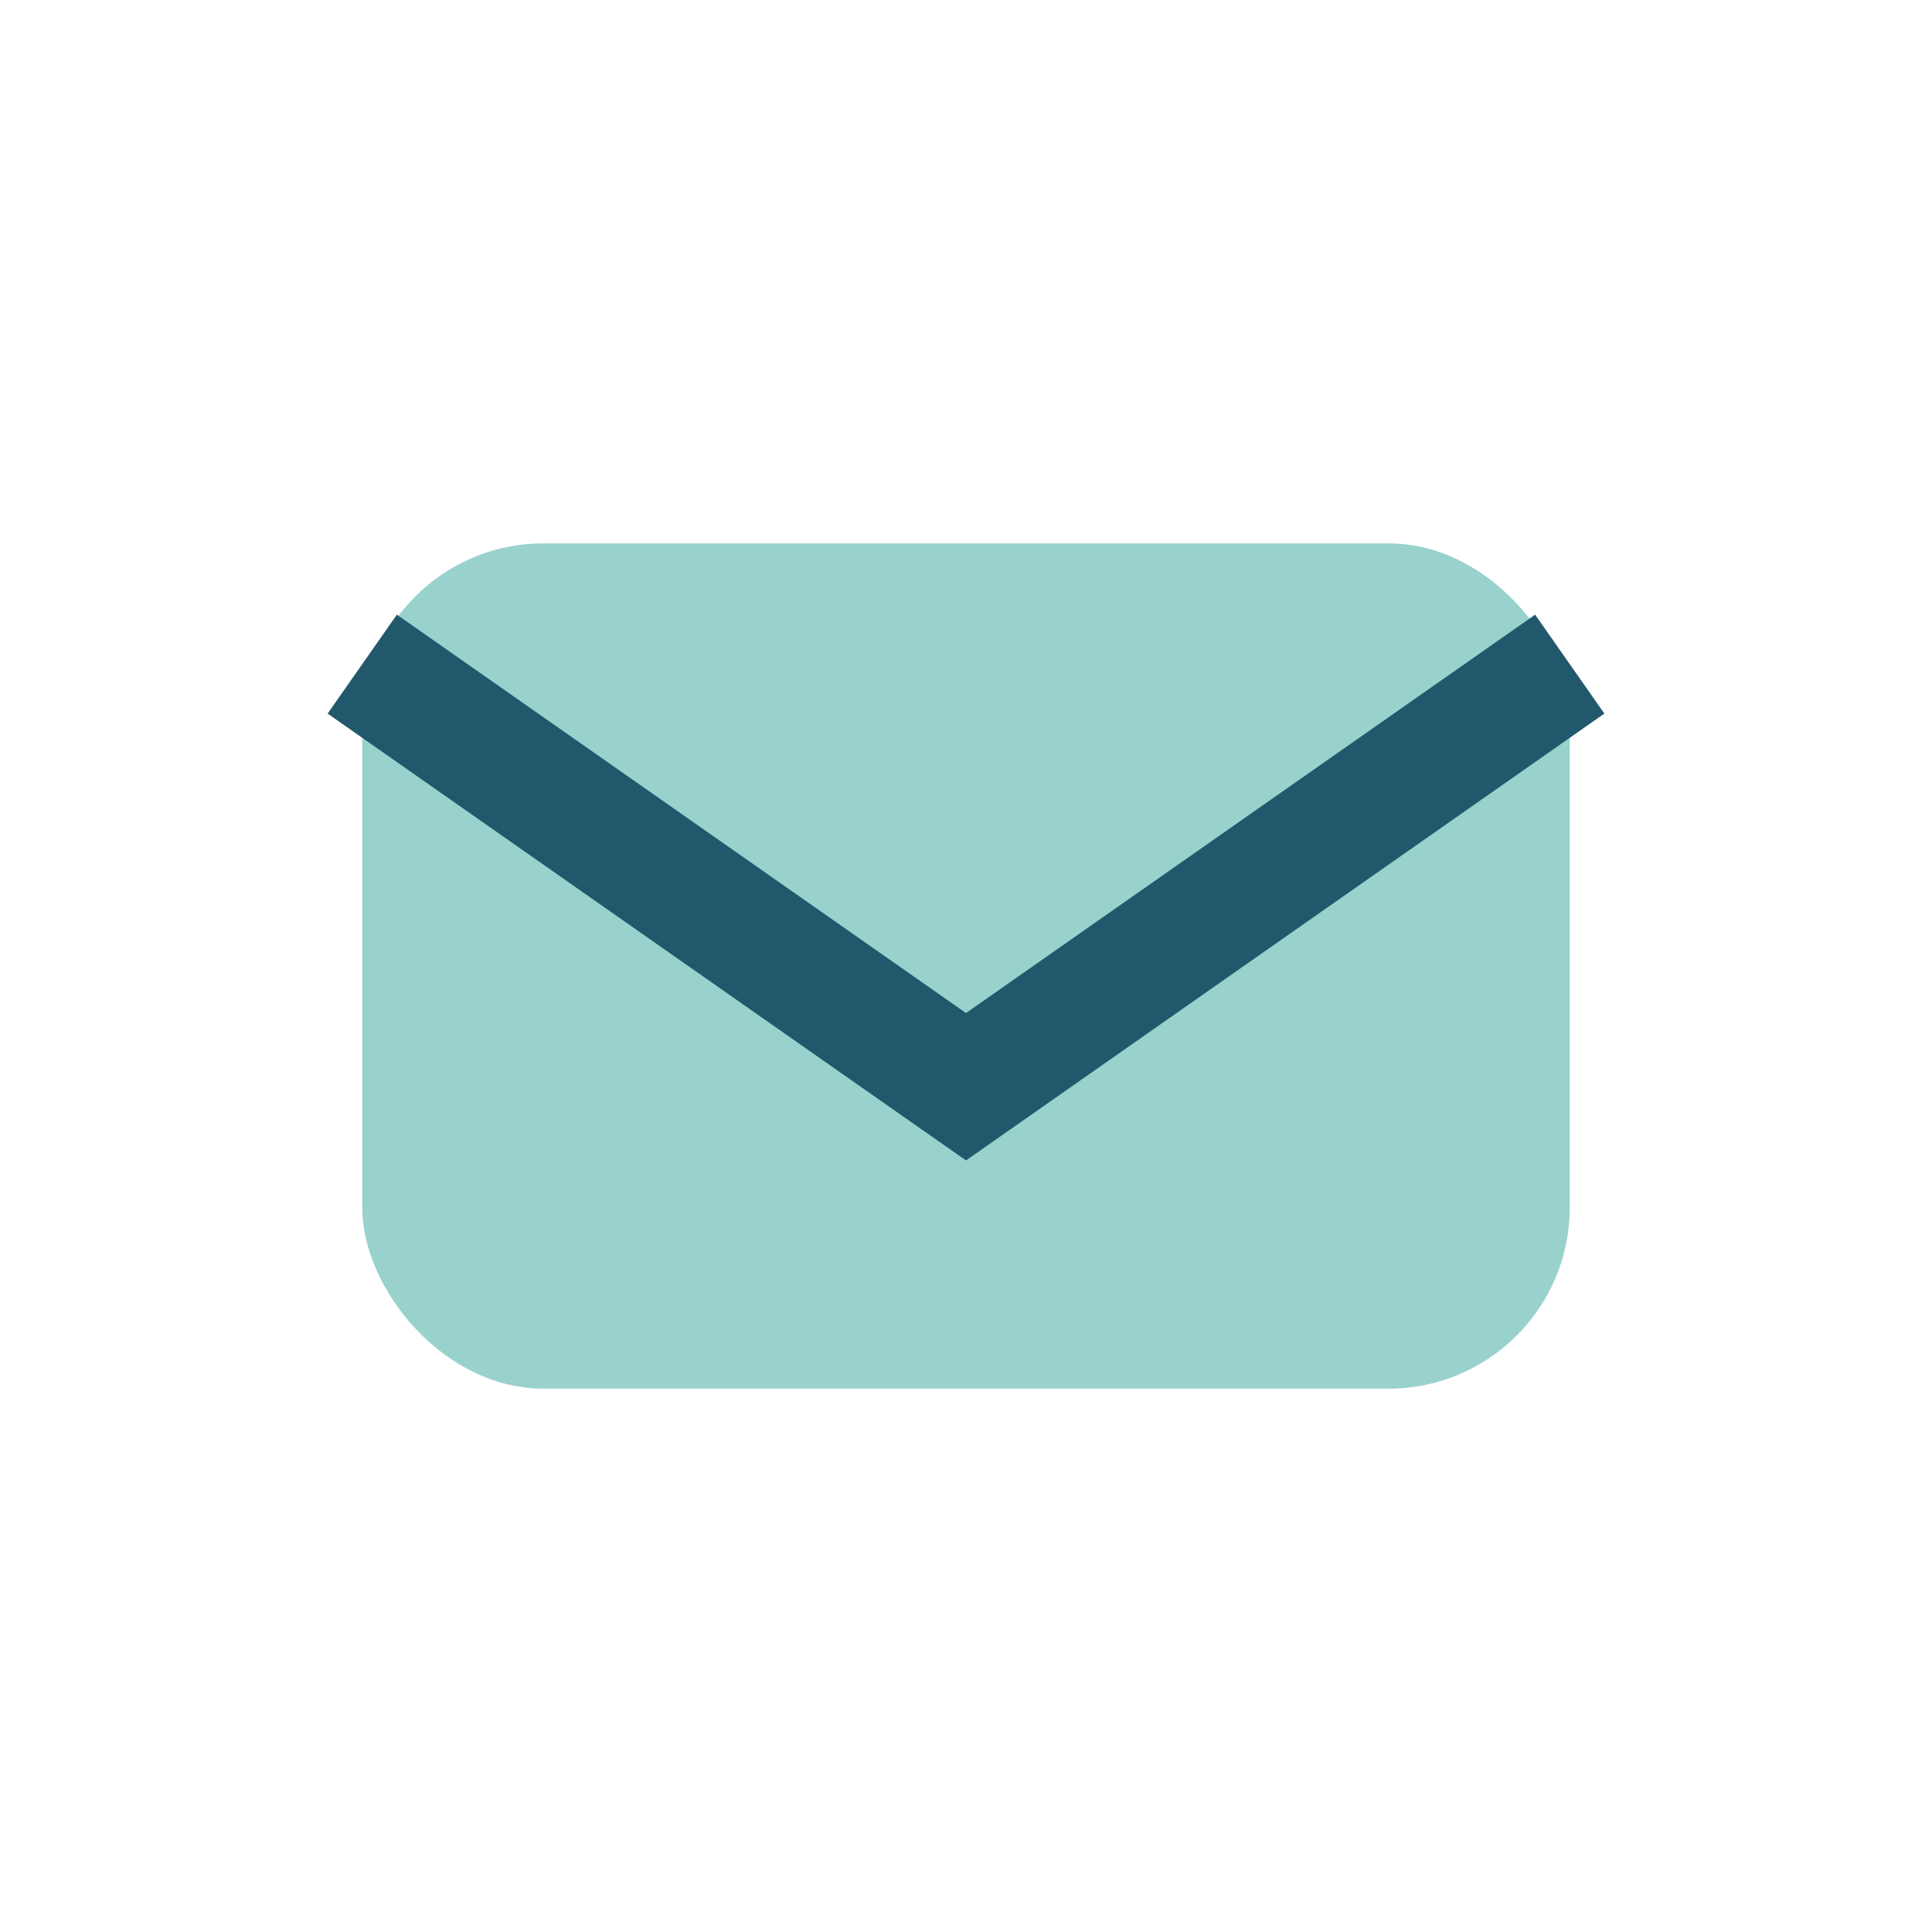
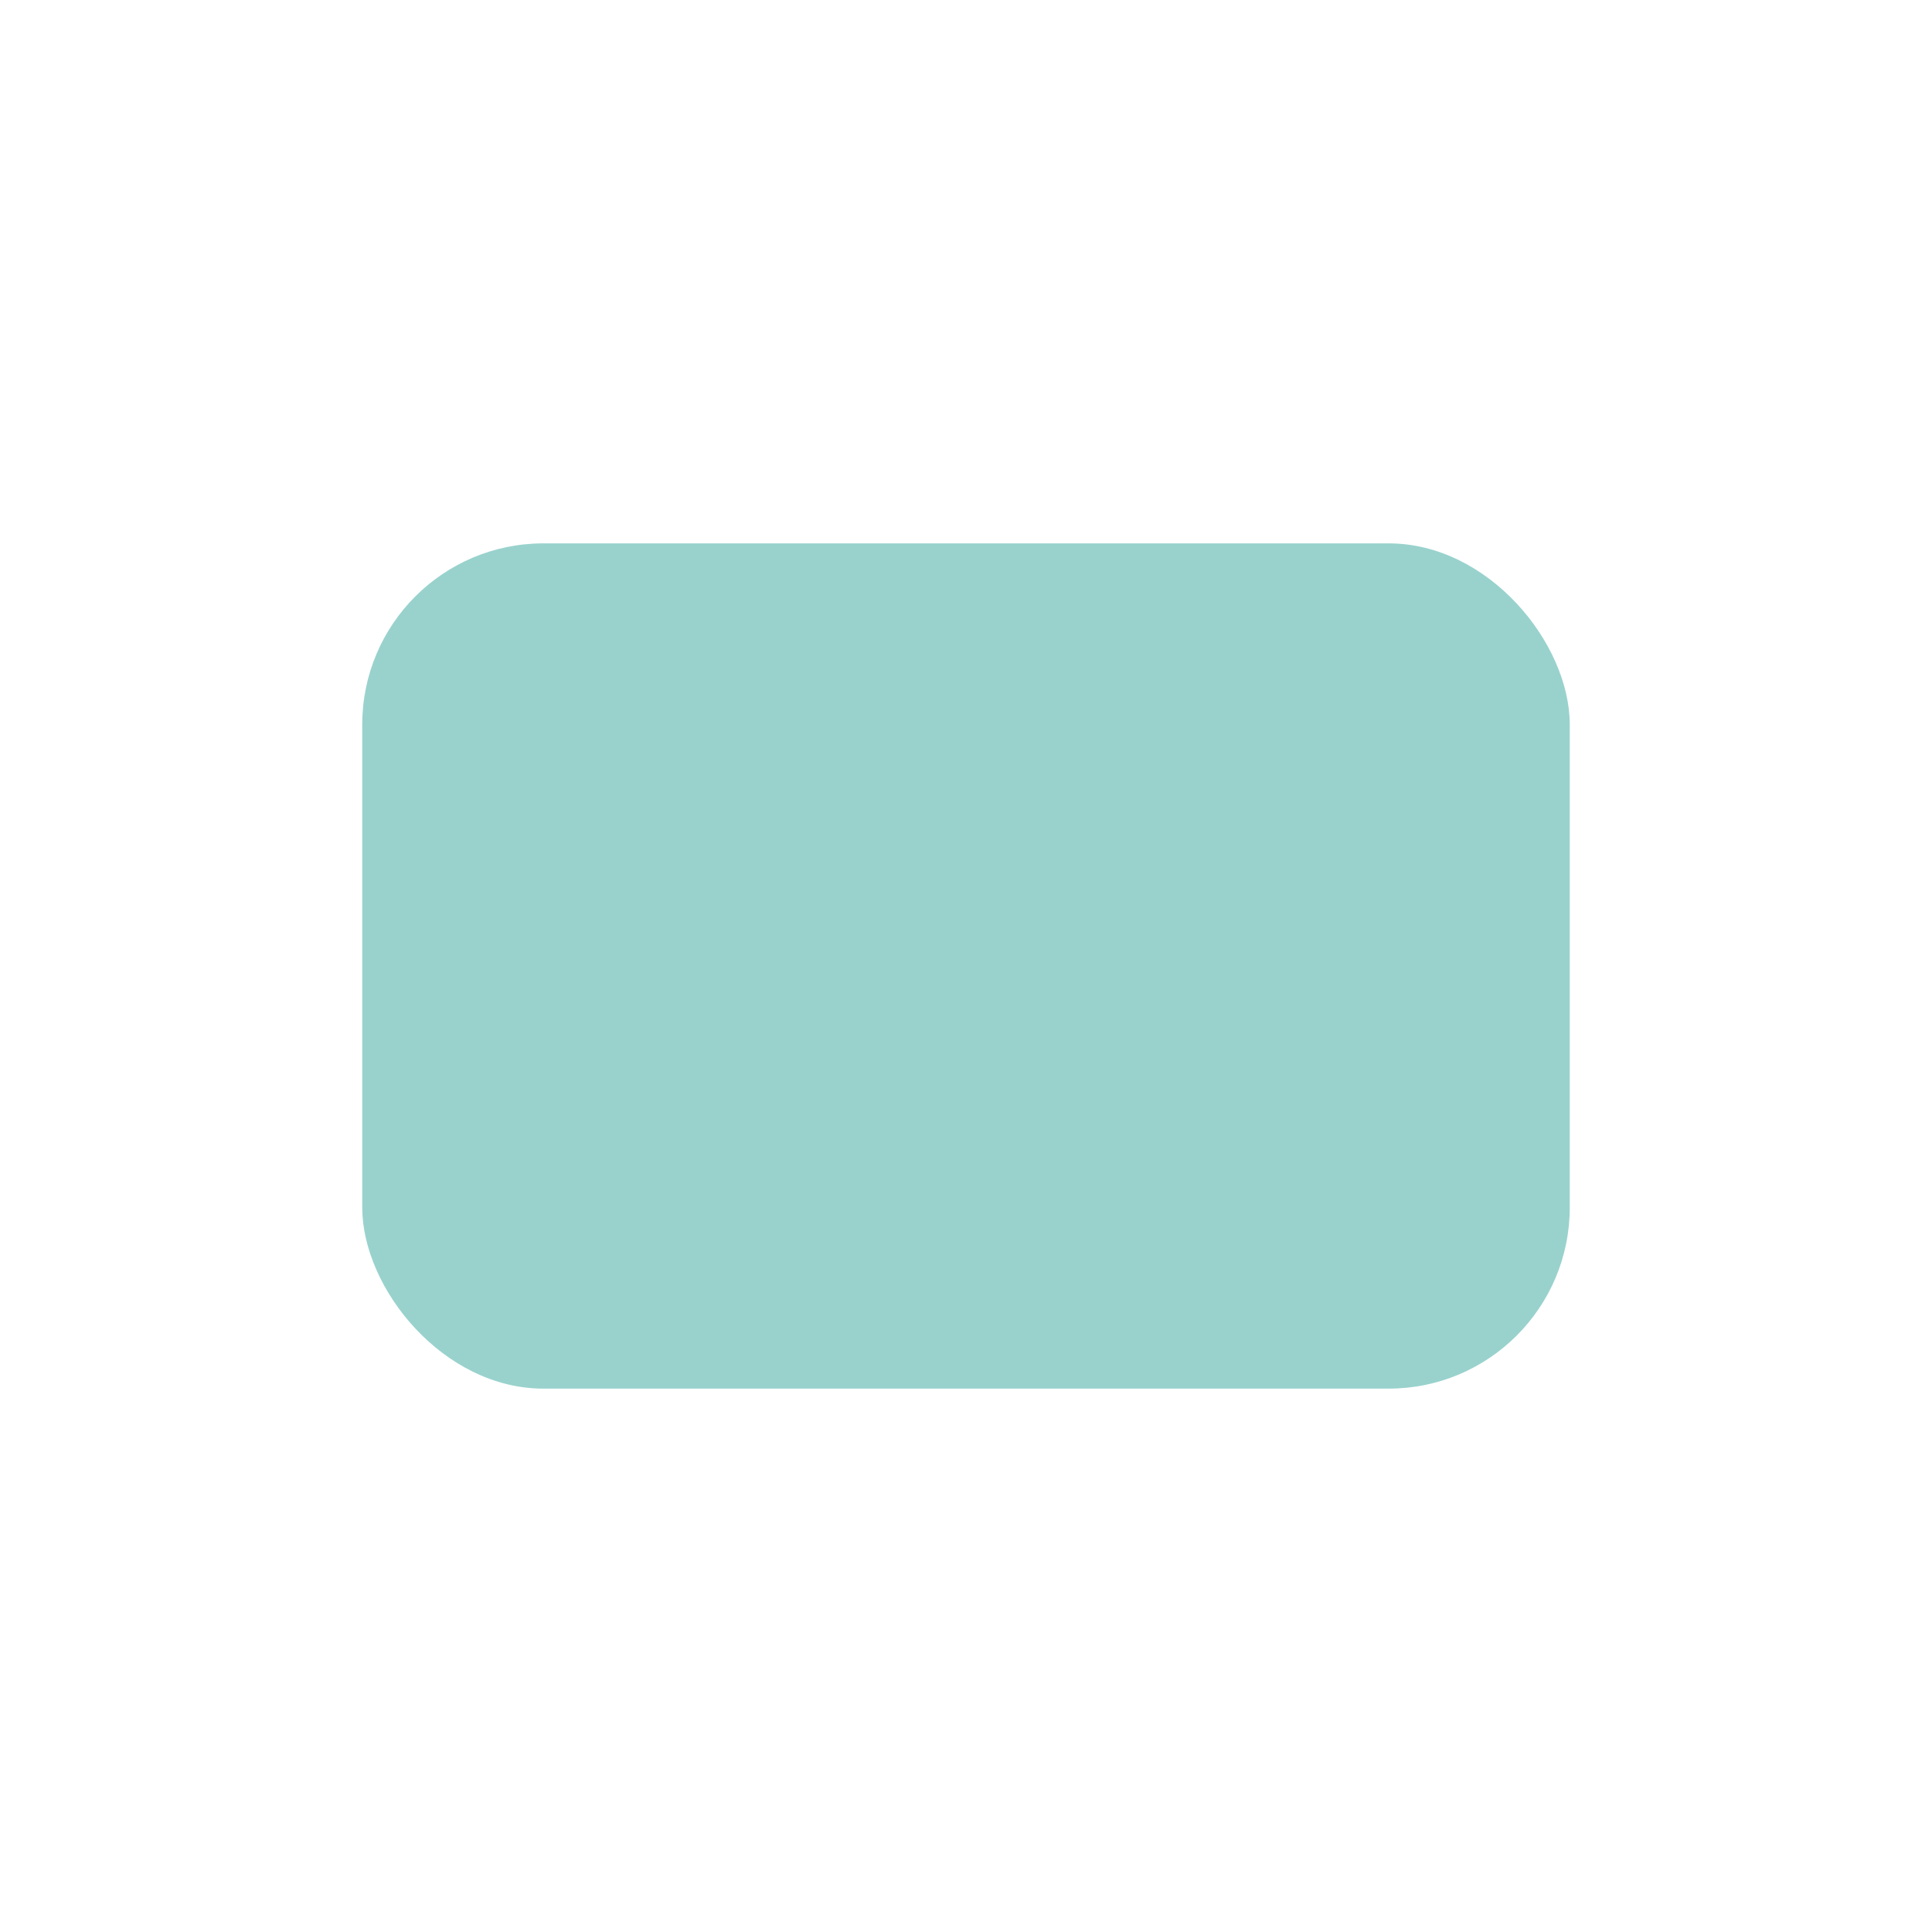
<svg xmlns="http://www.w3.org/2000/svg" width="32" height="32" viewBox="0 0 32 32">
  <rect x="6" y="9" width="20" height="14" rx="3" fill="#99D2CD" />
-   <path d="M6 11l10 7 10-7" stroke="#21586B" stroke-width="2" fill="none" />
</svg>